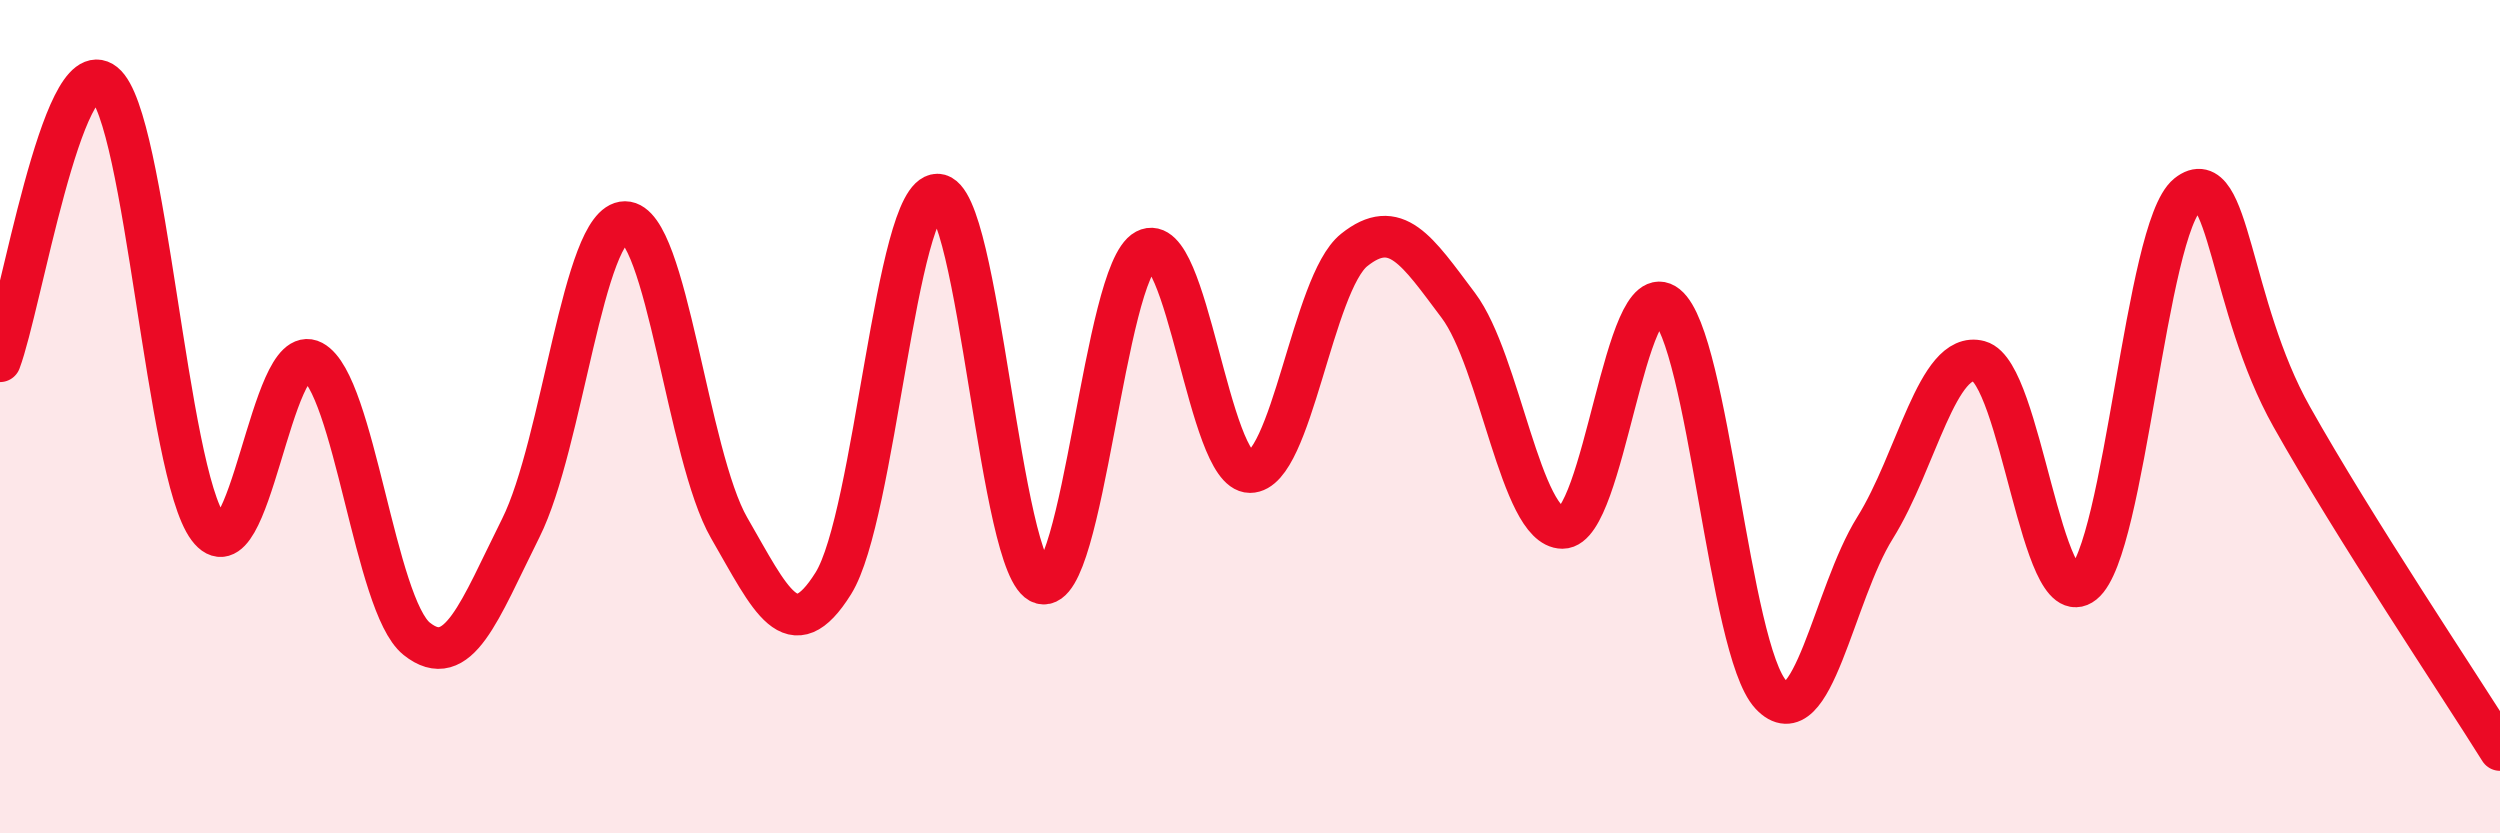
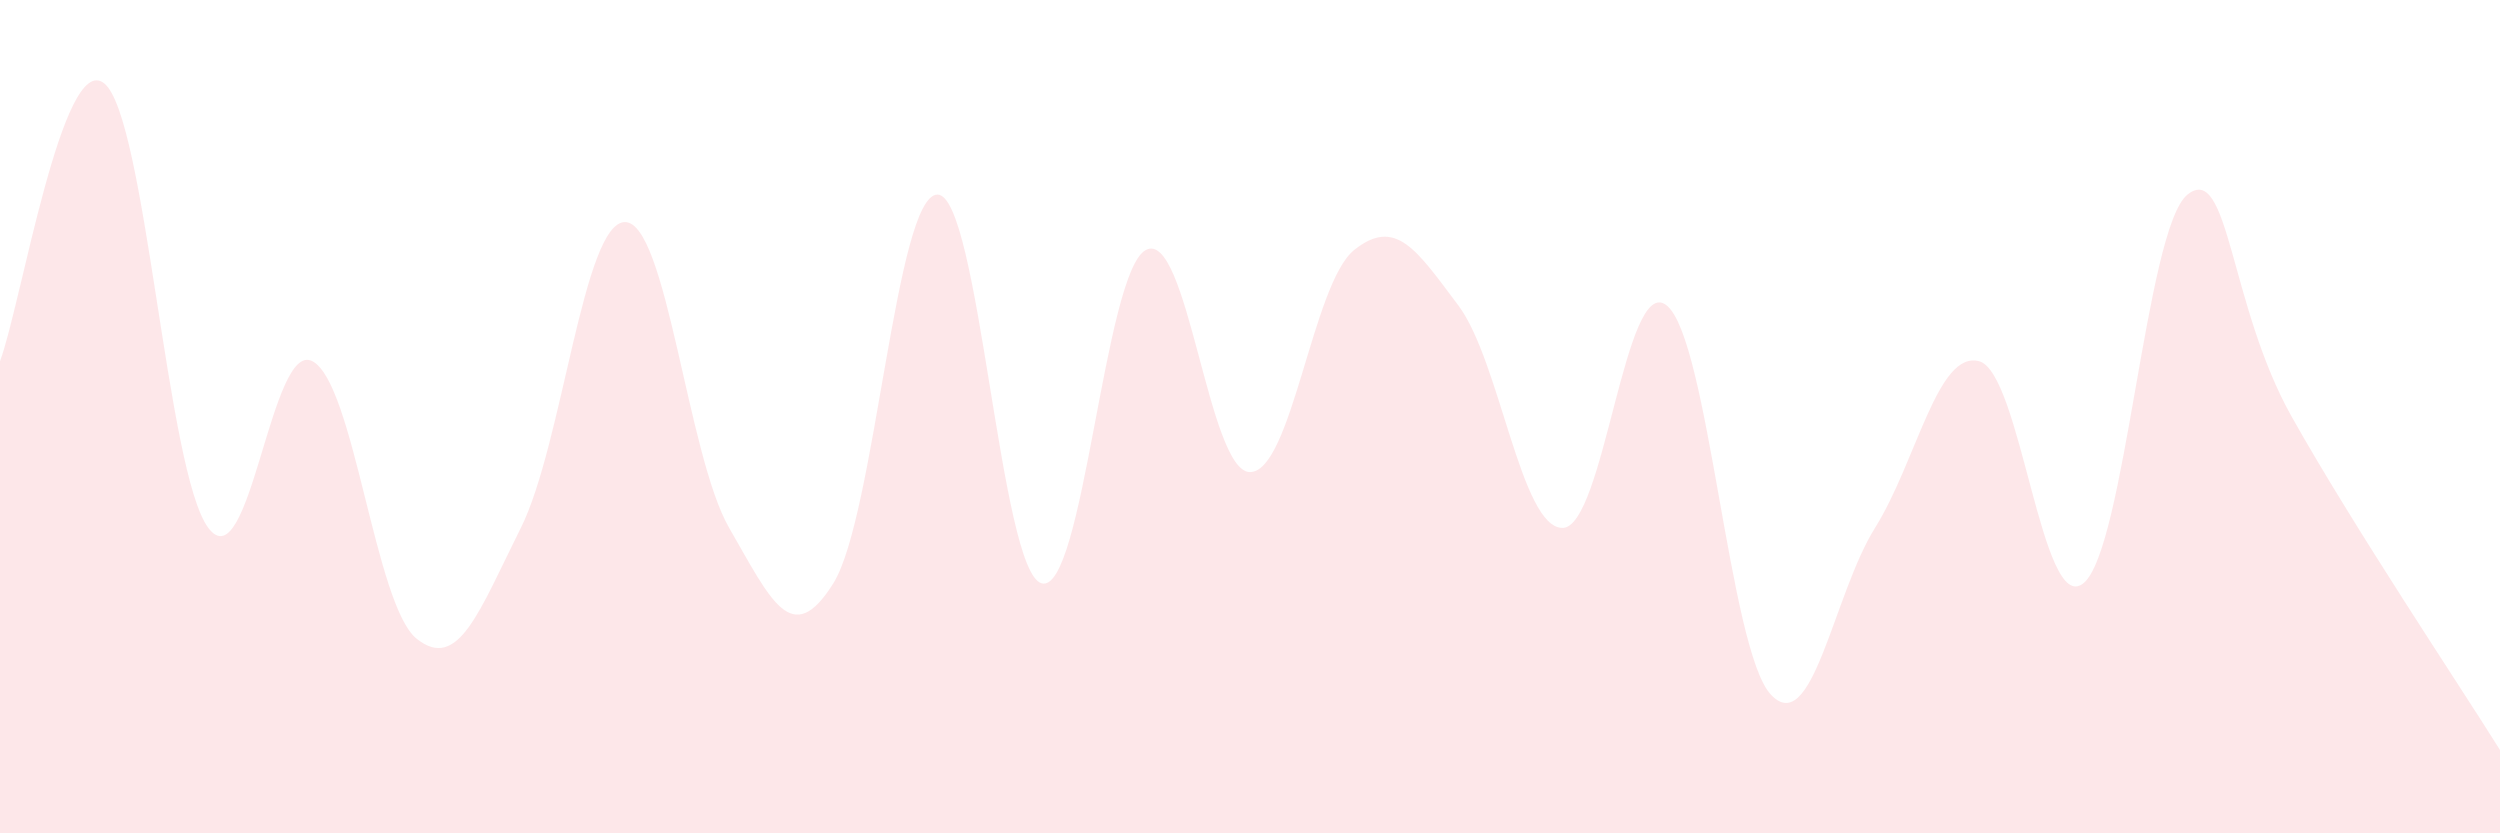
<svg xmlns="http://www.w3.org/2000/svg" width="60" height="20" viewBox="0 0 60 20">
  <path d="M 0,8.67 C 0.5,7.34 1.5,1.2 2.5,2 C 3.5,2.8 4,11.34 5,12.67 C 6,14 6.5,8.14 7.5,8.67 C 8.5,9.2 9,14.53 10,15.33 C 11,16.13 11.5,14.67 12.5,12.67 C 13.5,10.67 14,5.33 15,5.33 C 16,5.33 16.5,10.94 17.5,12.67 C 18.5,14.4 19,15.6 20,14 C 21,12.4 21.5,4.67 22.5,4.67 C 23.5,4.67 24,13.73 25,14 C 26,14.27 26.5,6.53 27.5,6 C 28.5,5.47 29,11.33 30,11.33 C 31,11.33 31.5,6.8 32.5,6 C 33.5,5.2 34,6 35,7.33 C 36,8.66 36.5,12.67 37.5,12.67 C 38.5,12.67 39,6.53 40,7.33 C 41,8.13 41.5,15.6 42.5,16.67 C 43.5,17.74 44,14.27 45,12.67 C 46,11.07 46.5,8.4 47.5,8.67 C 48.5,8.94 49,14.8 50,14 C 51,13.2 51.5,5.47 52.5,4.67 C 53.5,3.87 53.5,7.33 55,10 C 56.5,12.67 59,16.4 60,18L60 20L0 20Z" fill="#EB0A25" opacity="0.1" stroke-linecap="round" stroke-linejoin="round" />
-   <path d="M 0,8.67 C 0.5,7.34 1.5,1.2 2.5,2 C 3.5,2.8 4,11.34 5,12.67 C 6,14 6.5,8.14 7.5,8.67 C 8.5,9.2 9,14.53 10,15.33 C 11,16.13 11.5,14.67 12.5,12.67 C 13.5,10.67 14,5.33 15,5.33 C 16,5.33 16.5,10.94 17.5,12.67 C 18.5,14.4 19,15.6 20,14 C 21,12.4 21.5,4.67 22.5,4.67 C 23.5,4.67 24,13.73 25,14 C 26,14.27 26.5,6.53 27.5,6 C 28.5,5.47 29,11.33 30,11.33 C 31,11.33 31.5,6.8 32.5,6 C 33.5,5.2 34,6 35,7.33 C 36,8.66 36.5,12.67 37.5,12.67 C 38.5,12.67 39,6.53 40,7.33 C 41,8.13 41.5,15.6 42.5,16.67 C 43.5,17.74 44,14.27 45,12.67 C 46,11.07 46.5,8.4 47.5,8.67 C 48.5,8.94 49,14.8 50,14 C 51,13.2 51.5,5.47 52.5,4.67 C 53.5,3.87 53.5,7.33 55,10 C 56.5,12.67 59,16.4 60,18" stroke="#EB0A25" stroke-width="1" fill="none" stroke-linecap="round" stroke-linejoin="round" />
</svg>